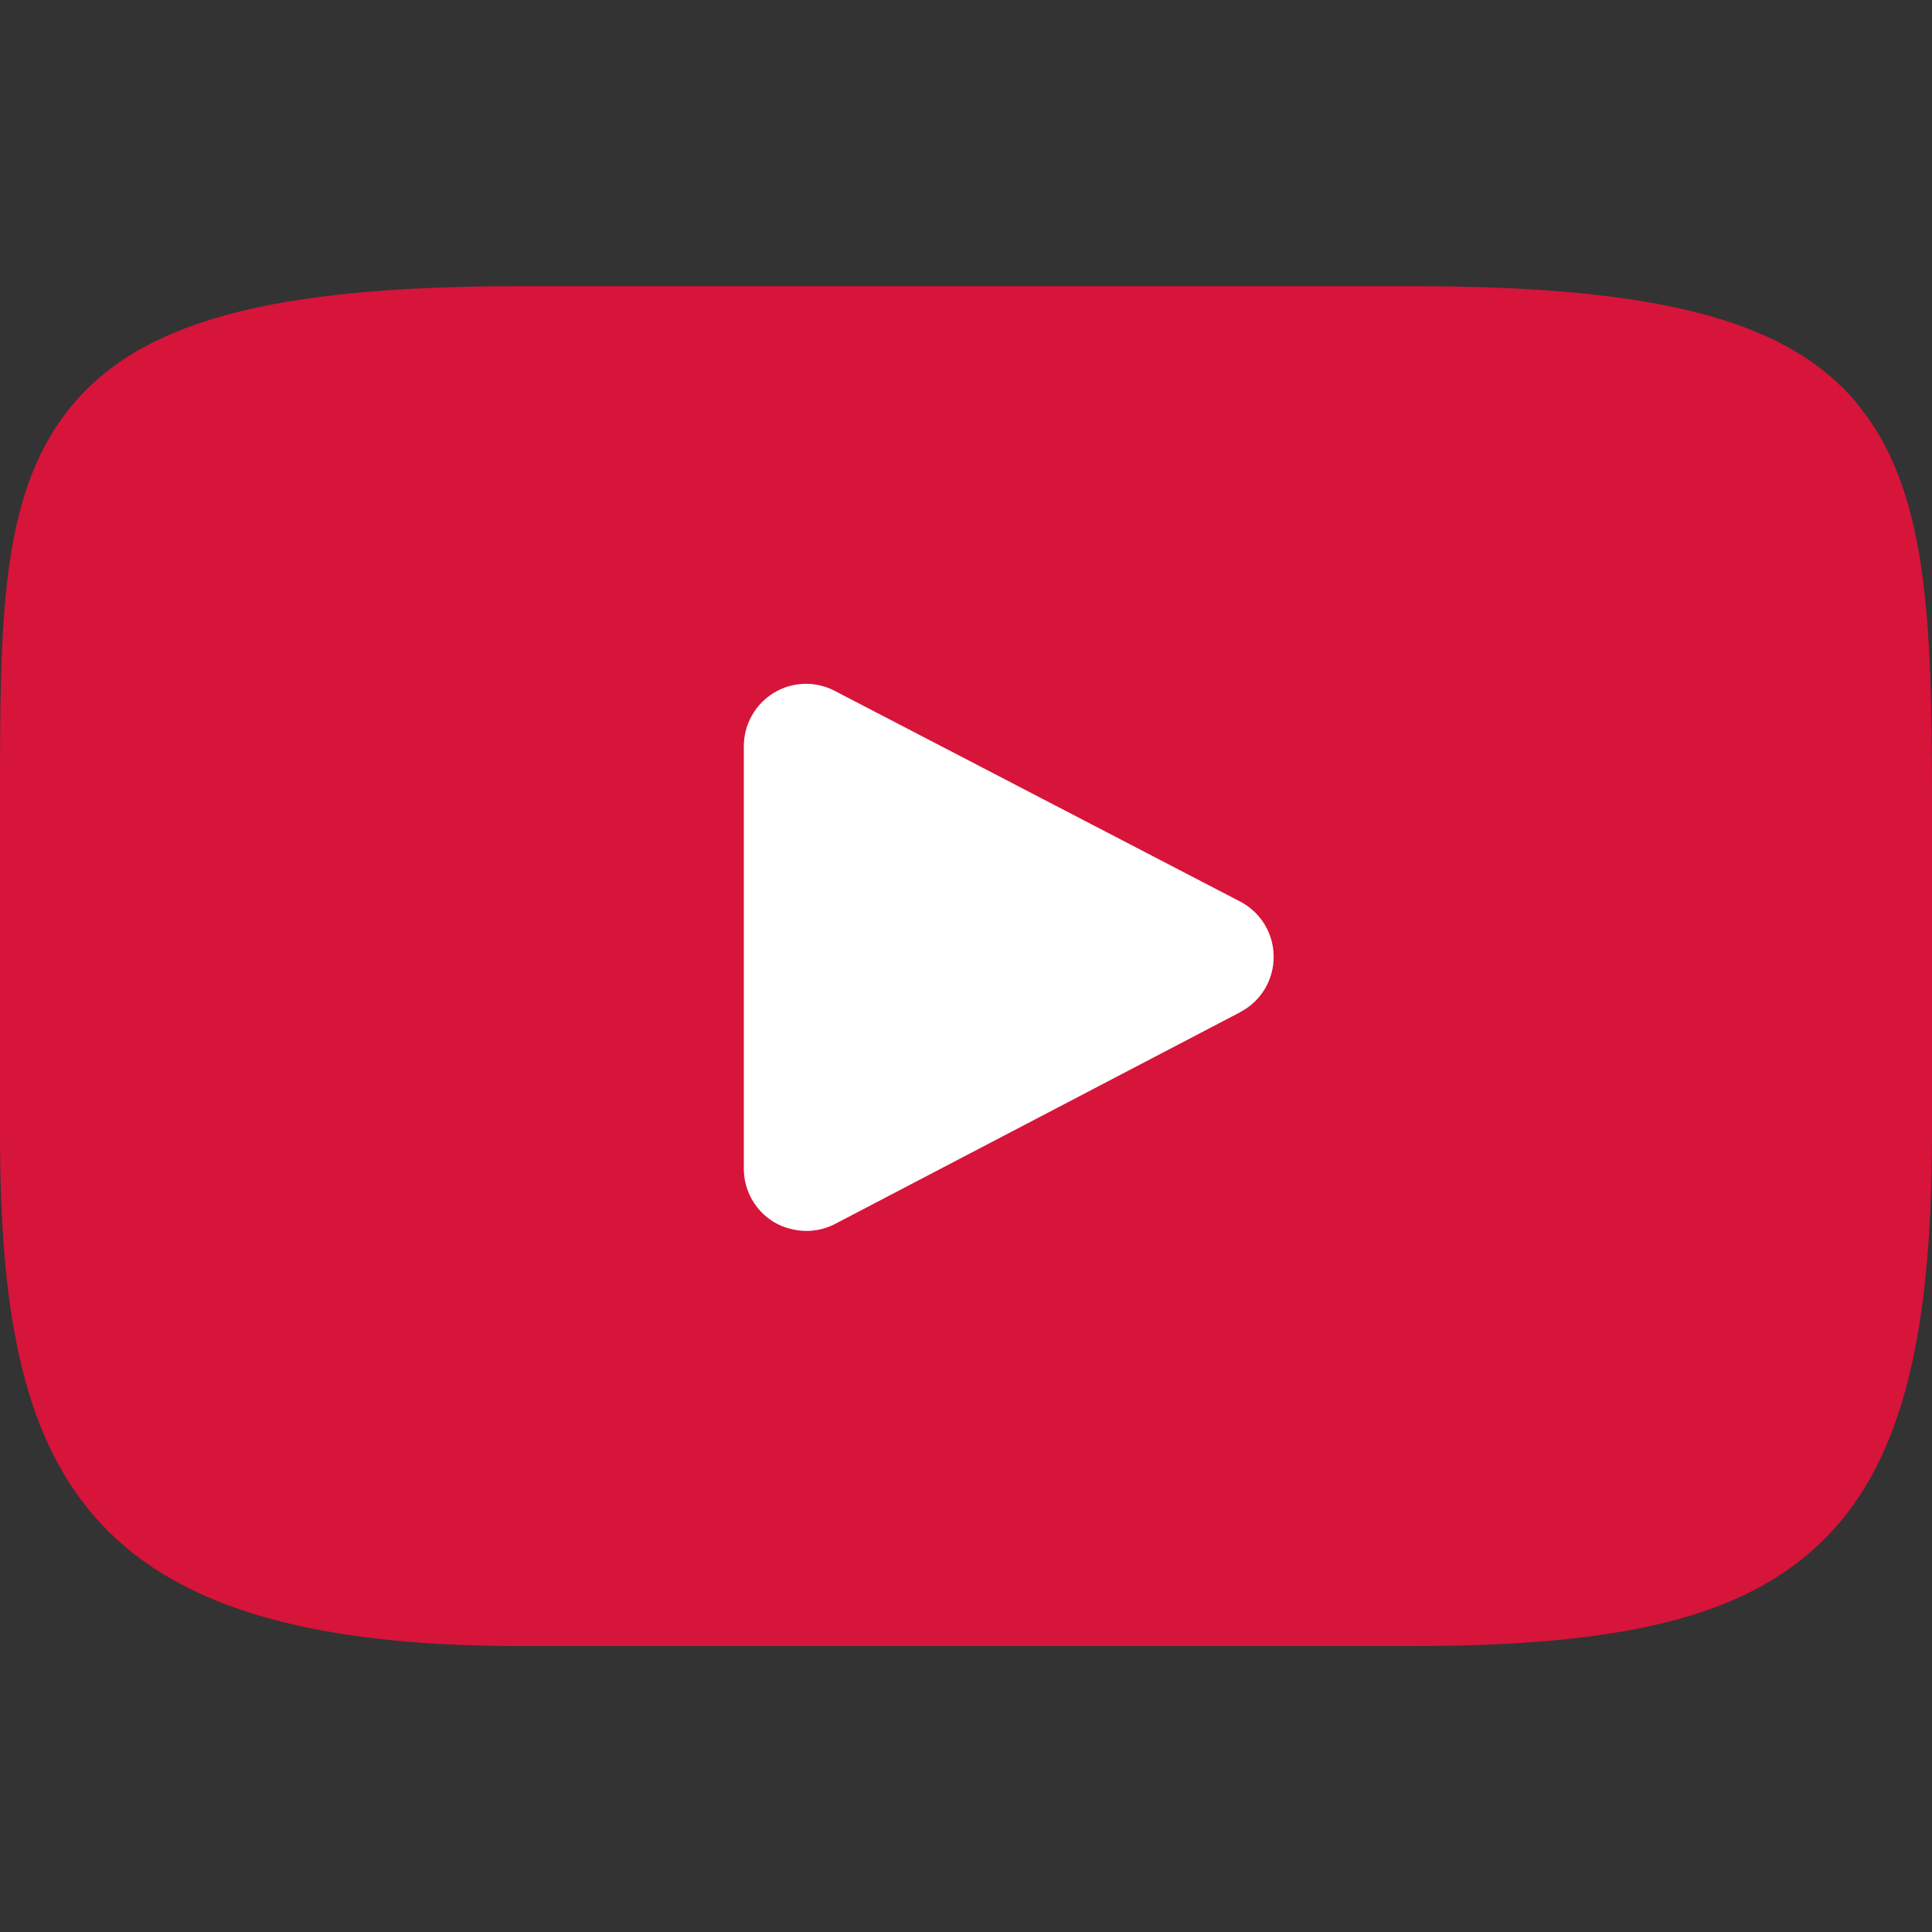
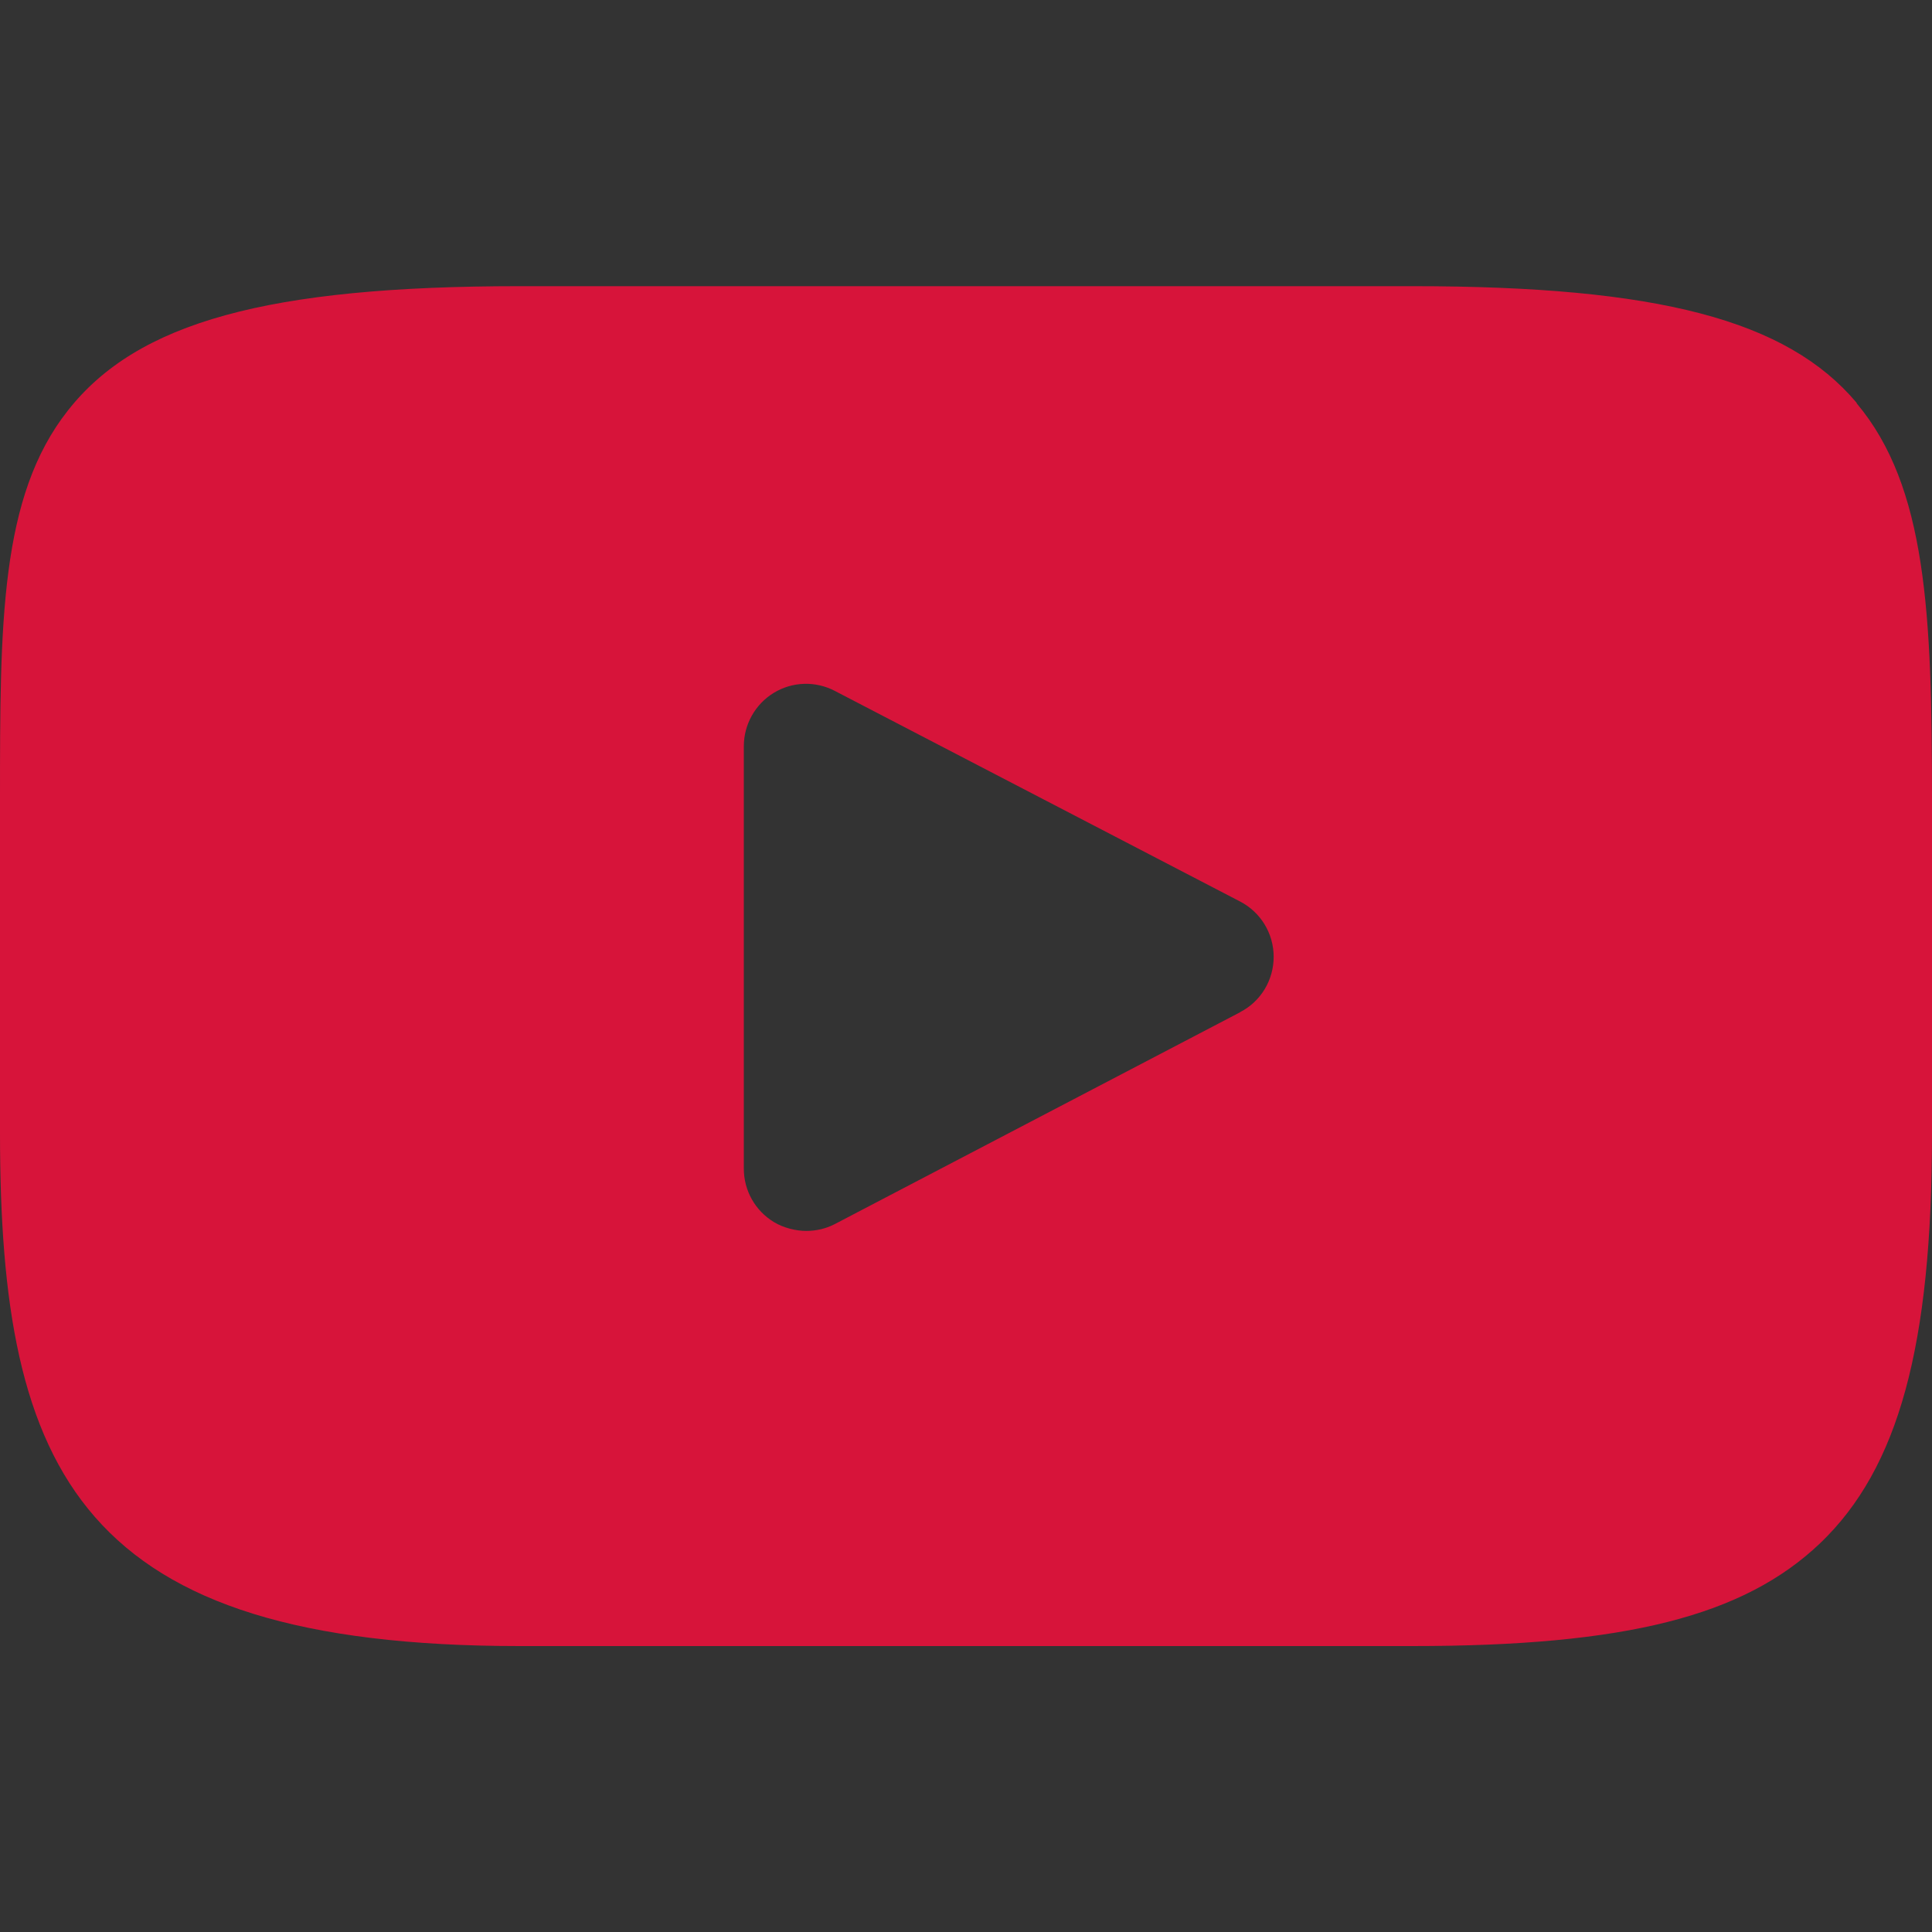
<svg xmlns="http://www.w3.org/2000/svg" id="Layer_1" version="1.1" viewBox="0 0 800 800">
  <rect x="0" y="0" width="800" height="800" fill="#333333" stroke="none" />
  <defs>
    <style>
      .st0 {
        fill: #fff;
      }

      .st1 {
        fill: #d7143a;
      }
    </style>
  </defs>
-   <rect class="st0" x="270" y="249" width="305" height="294" />
  <path class="st1" d="M768.8,166.8c-28.9-34.3-82.2-48.3-184-48.3H215.2c-104.2,0-158.4,14.9-187.1,51.5C0,205.6,0,258.1,0,330.8v138.5c0,140.8,33.3,212.3,215.2,212.3h369.6c88.3,0,137.2-12.4,168.9-42.6,32.5-31.1,46.3-81.8,46.3-169.6v-138.5c0-76.6-2.2-129.4-31.2-163.9ZM513.6,419.1l-167.8,87.7c-3.8,2-7.9,2.9-12,2.9s-9.3-1.2-13.4-3.7c-7.7-4.7-12.4-13-12.4-22.1v-174.9c0-9,4.7-17.4,12.4-22.1,7.7-4.7,17.3-5,25.3-.8l167.8,87.2c8.5,4.4,13.9,13.2,13.9,22.9,0,9.6-5.3,18.5-13.9,22.9Z" />
</svg>